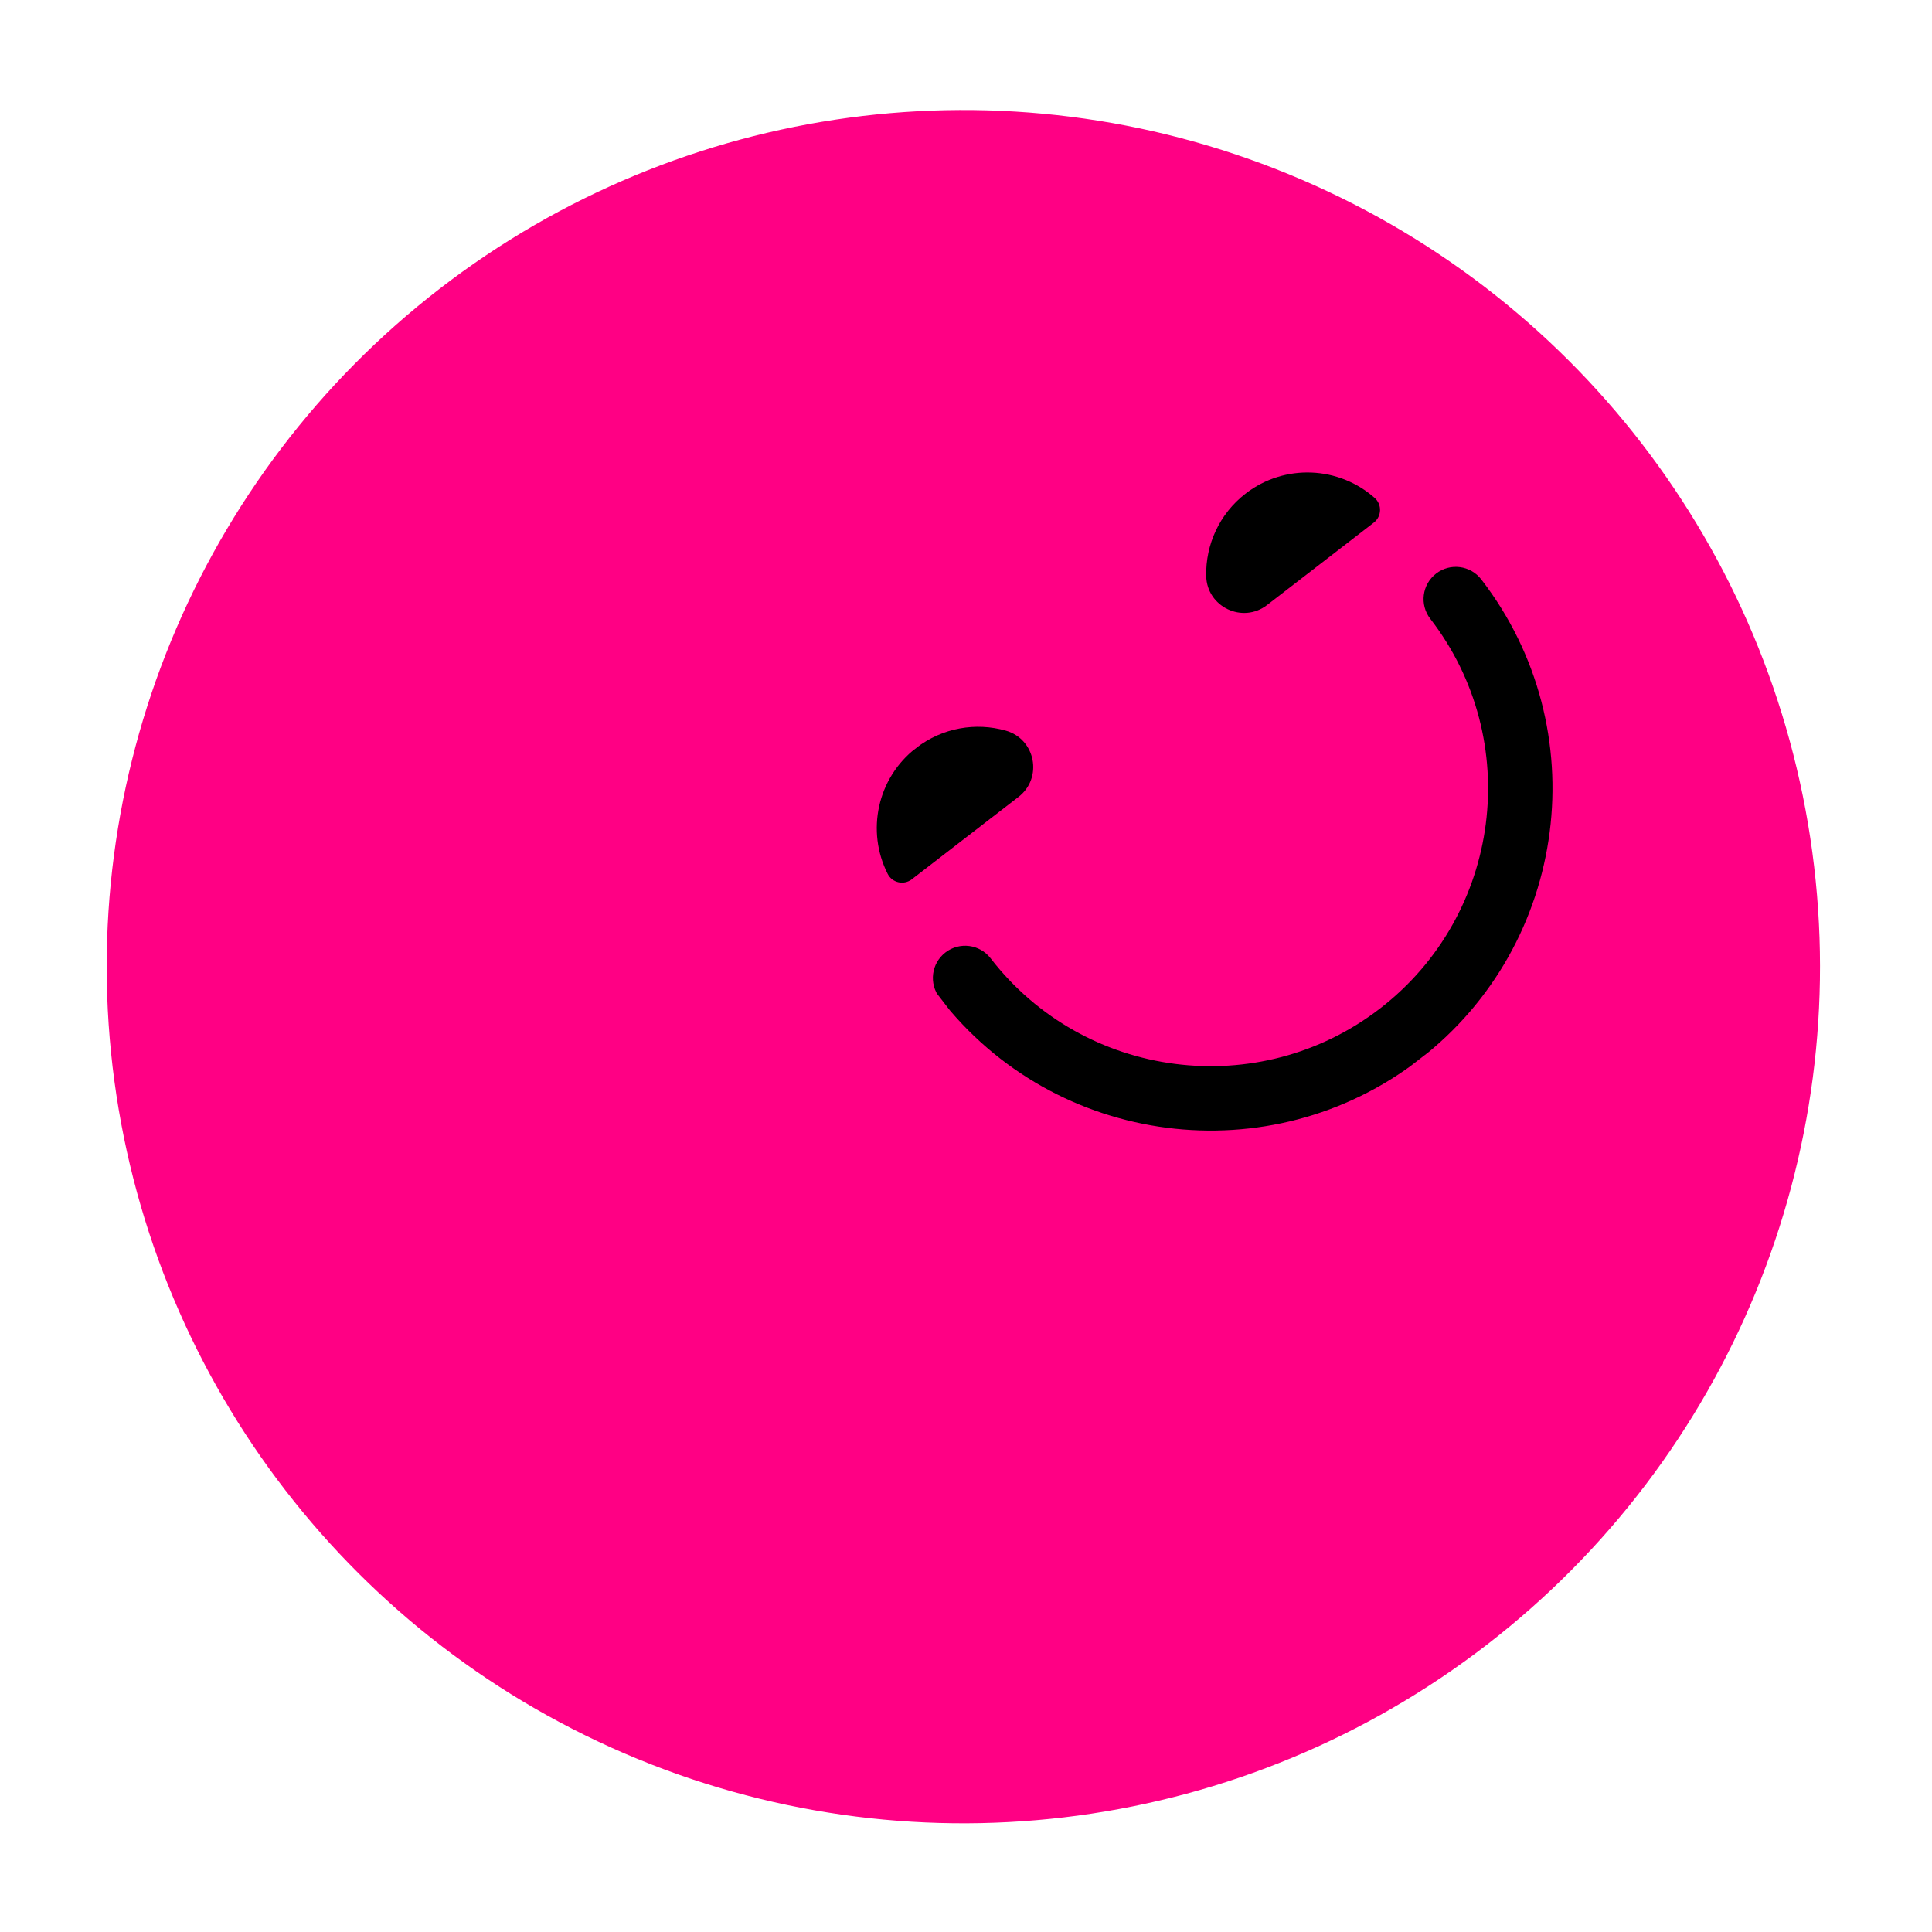
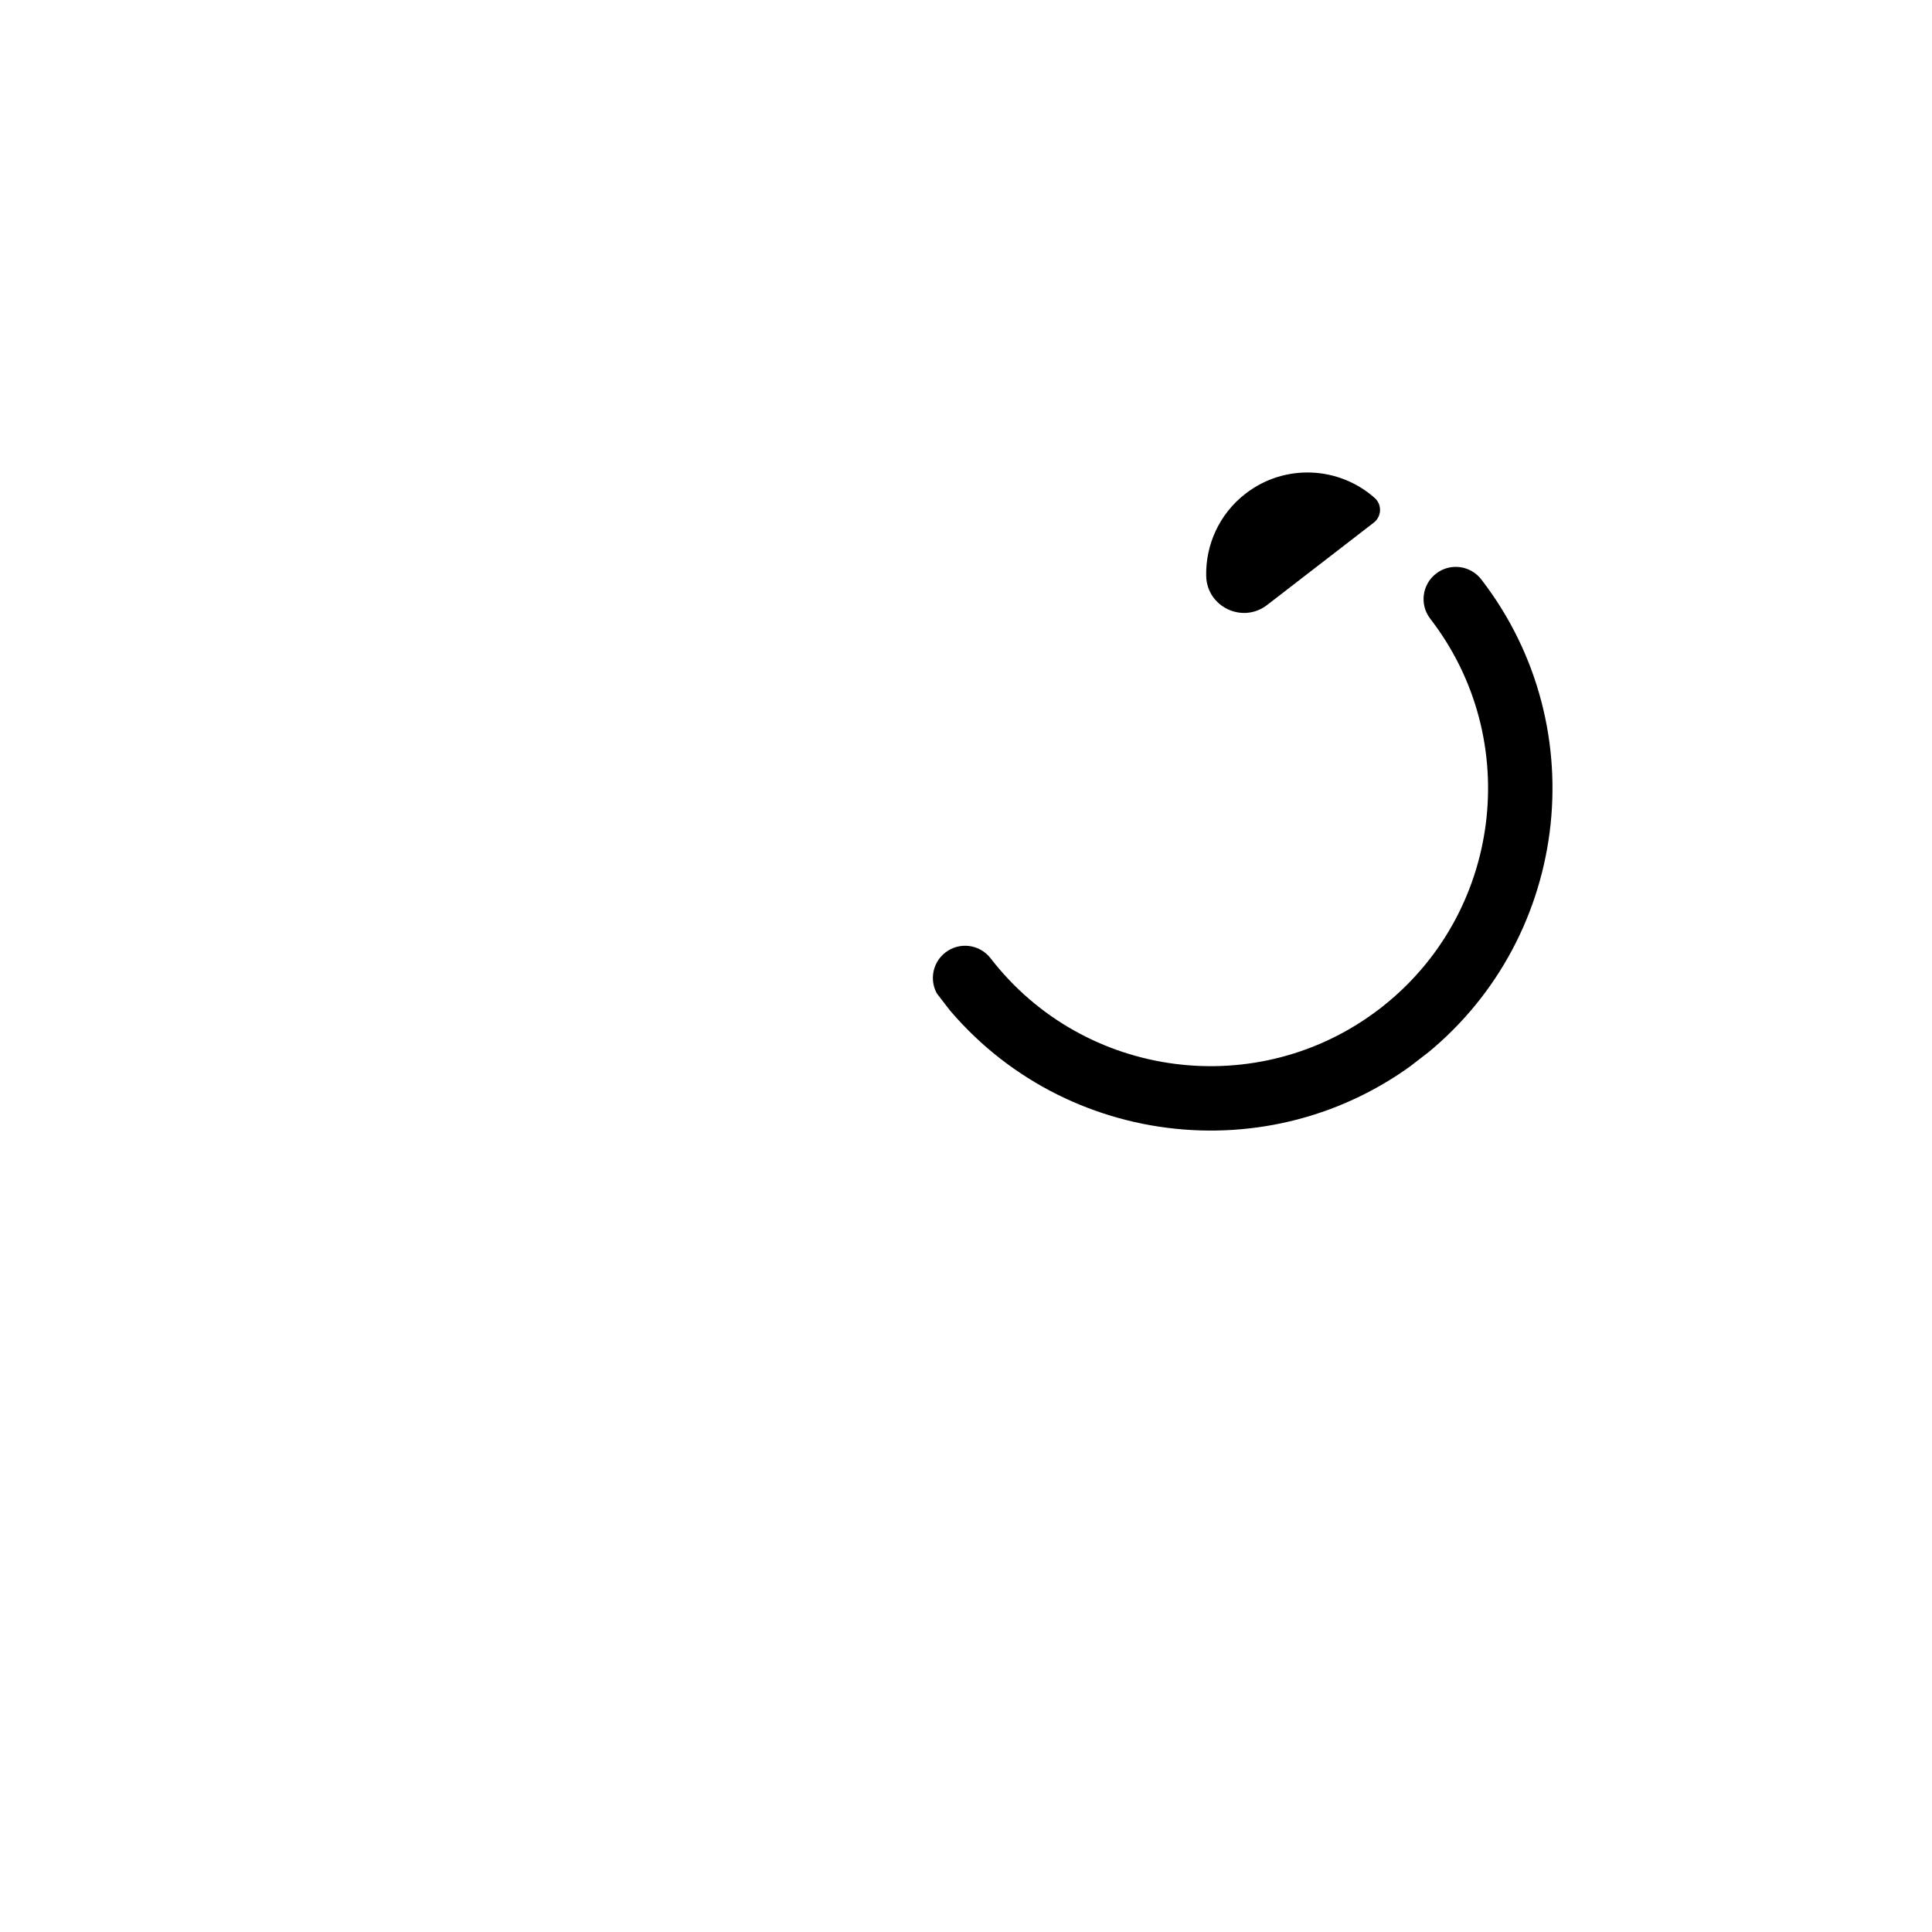
<svg xmlns="http://www.w3.org/2000/svg" width="318" height="318" viewBox="0 0 318 318" fill="none">
-   <circle cx="158.566" cy="159.109" r="141" transform="rotate(-7.674 158.566 159.109)" fill="#FF0084" />
  <g clip-path="url(#clip0_32_62)">
    <path d="M233.655 174.367C258.237 155.385 262.793 119.948 243.812 95.366C242.022 93.048 238.693 92.62 236.375 94.41C234.057 96.2 233.629 99.529 235.419 101.847C250.825 121.798 247.126 150.568 227.175 165.974C207.224 181.38 178.453 177.681 163.047 157.73C161.258 155.412 157.929 154.984 155.611 156.774C153.293 158.563 152.865 161.892 154.655 164.21C173.636 188.792 209.073 193.348 233.655 174.367Z" fill="black" />
    <path d="M205.019 81.245C211.462 76.27 220.398 76.746 226.272 81.963C227.505 83.058 227.427 85.013 226.119 86.023L208.561 99.58C204.516 102.704 198.637 99.892 198.534 94.789C198.435 89.682 200.671 84.603 205.019 81.245Z" fill="black" />
-     <path d="M150.806 123.107C155.154 119.75 160.634 118.872 165.541 120.258C170.456 121.645 171.685 128.047 167.64 131.171L150.082 144.728C148.774 145.738 146.863 145.319 146.115 143.85C142.554 136.847 144.354 128.081 150.797 123.106L150.806 123.107Z" fill="black" />
  </g>
  <defs>
    <clipPath id="clip0_32_62">
      <rect width="112.643" height="91.207" fill="white" transform="matrix(-0.791 0.611 0.611 0.791 222.491 67.754)" />
    </clipPath>
  </defs>
</svg>